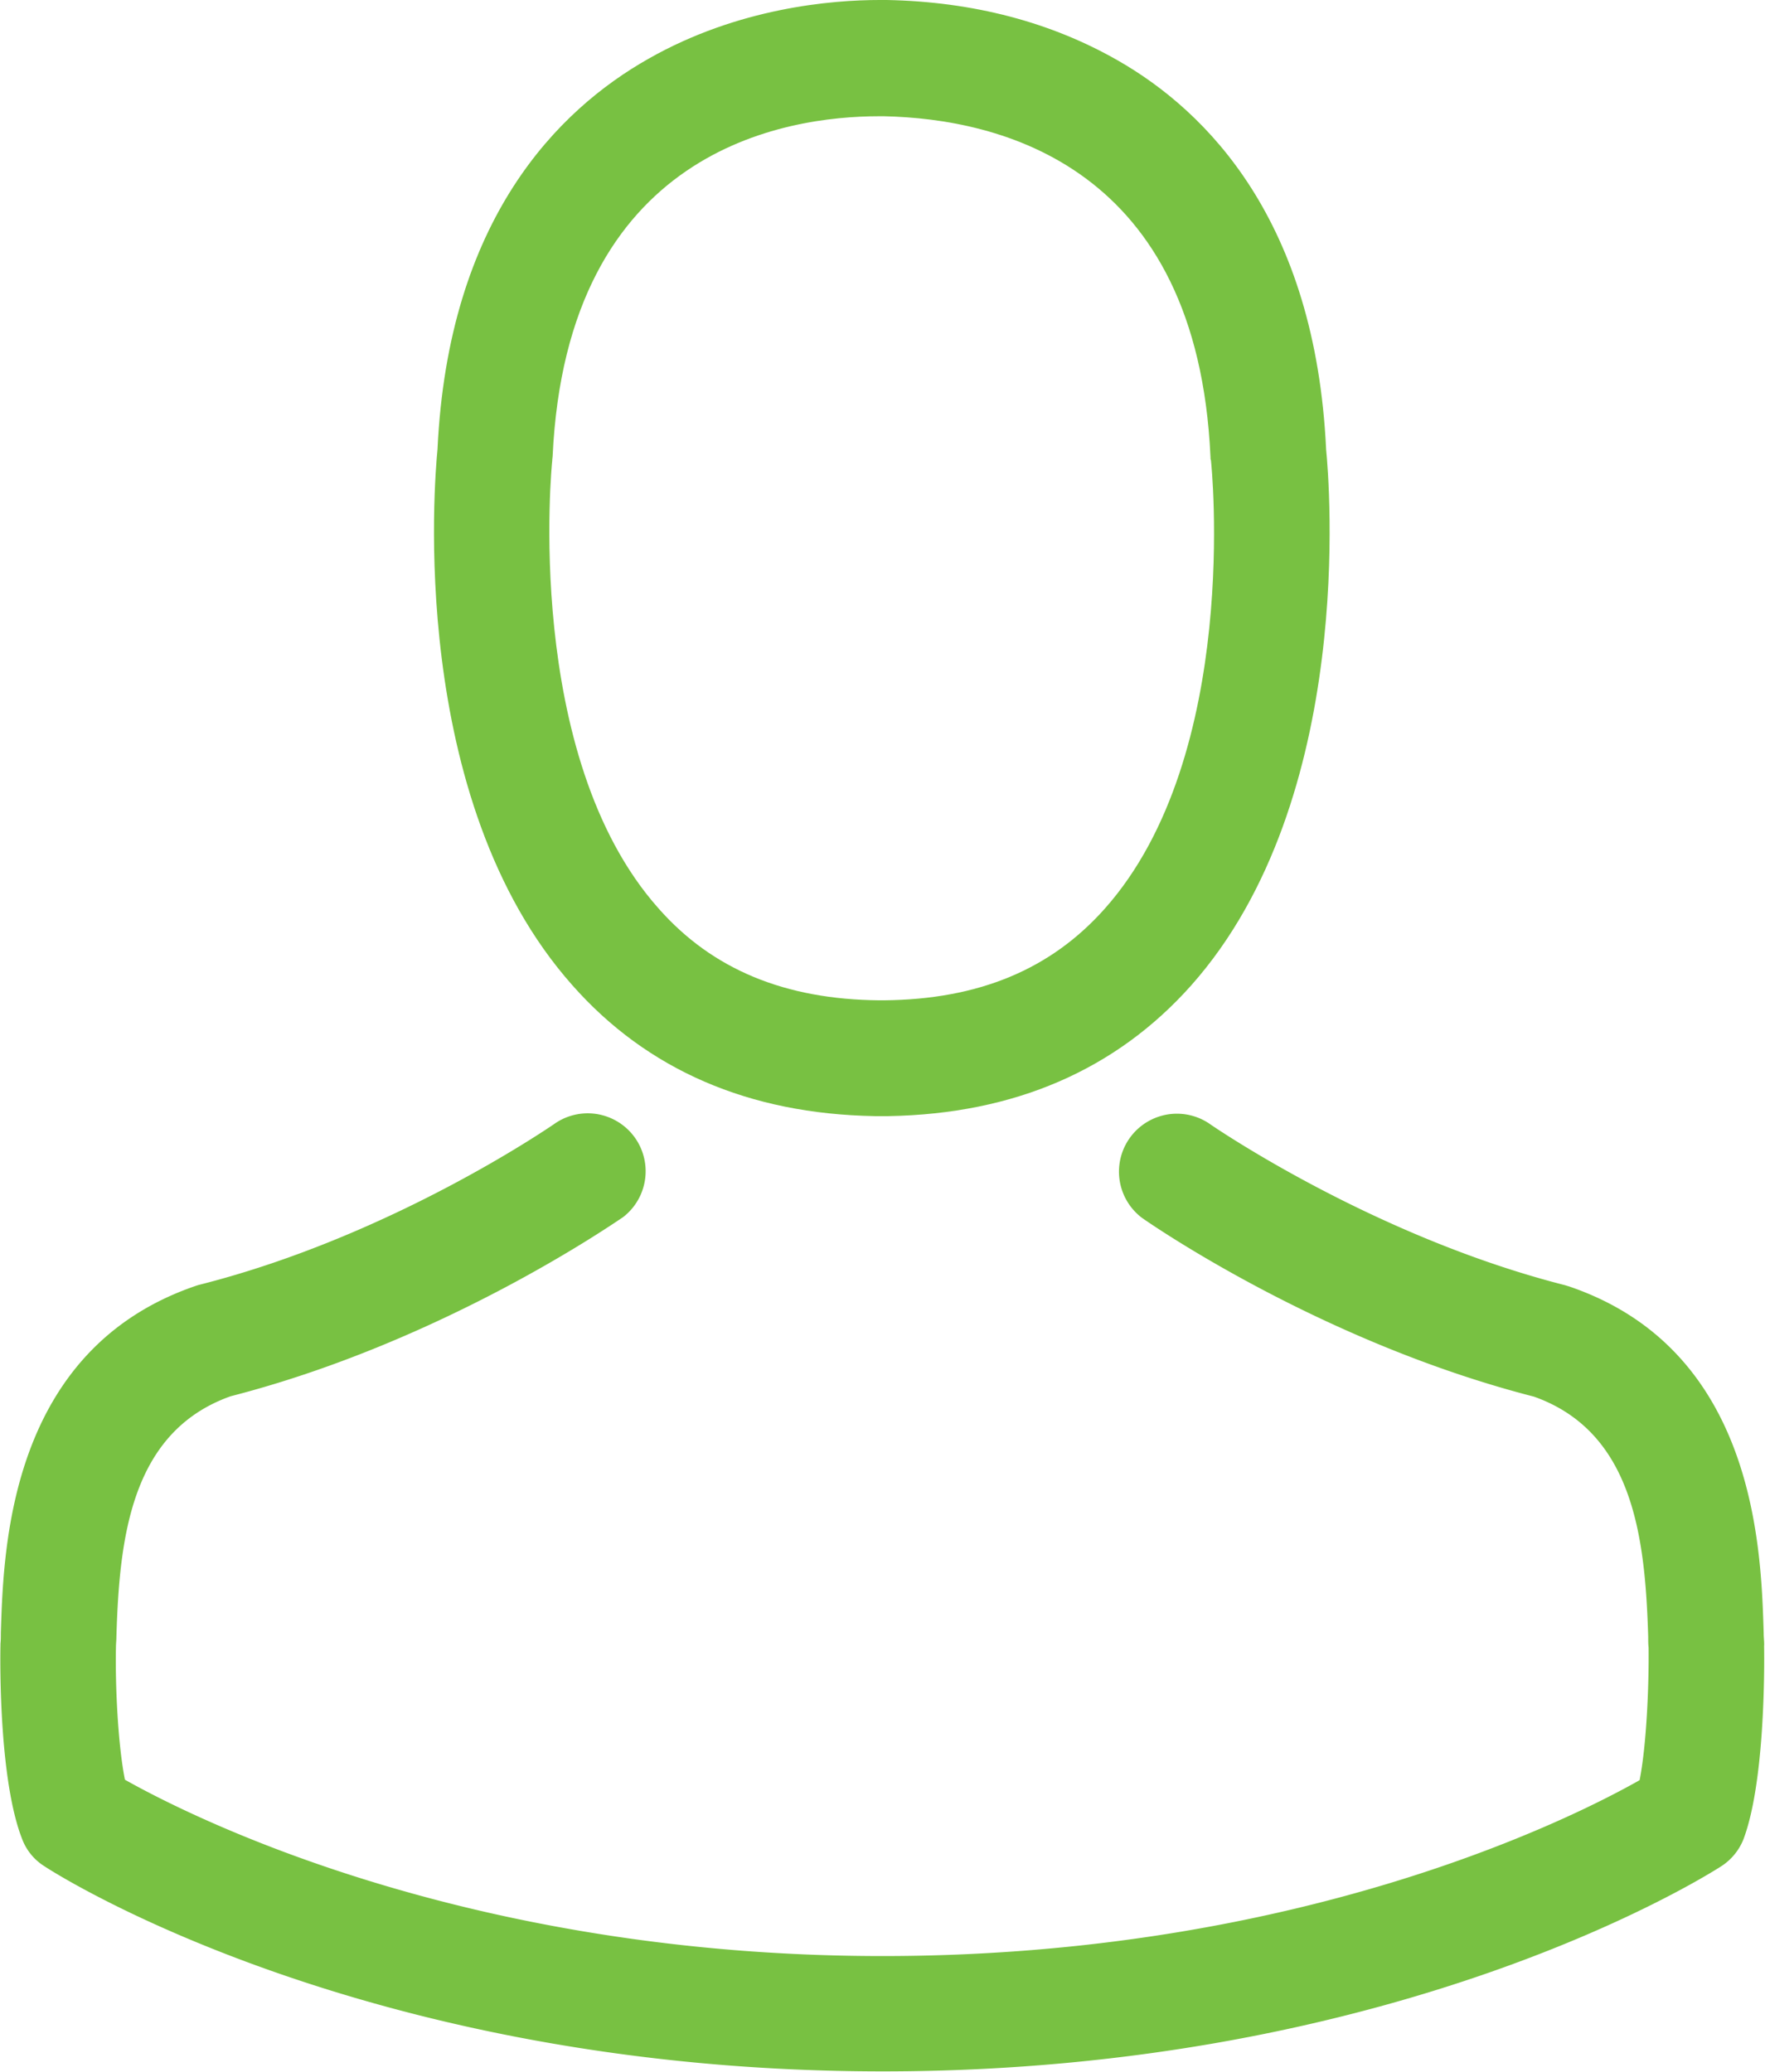
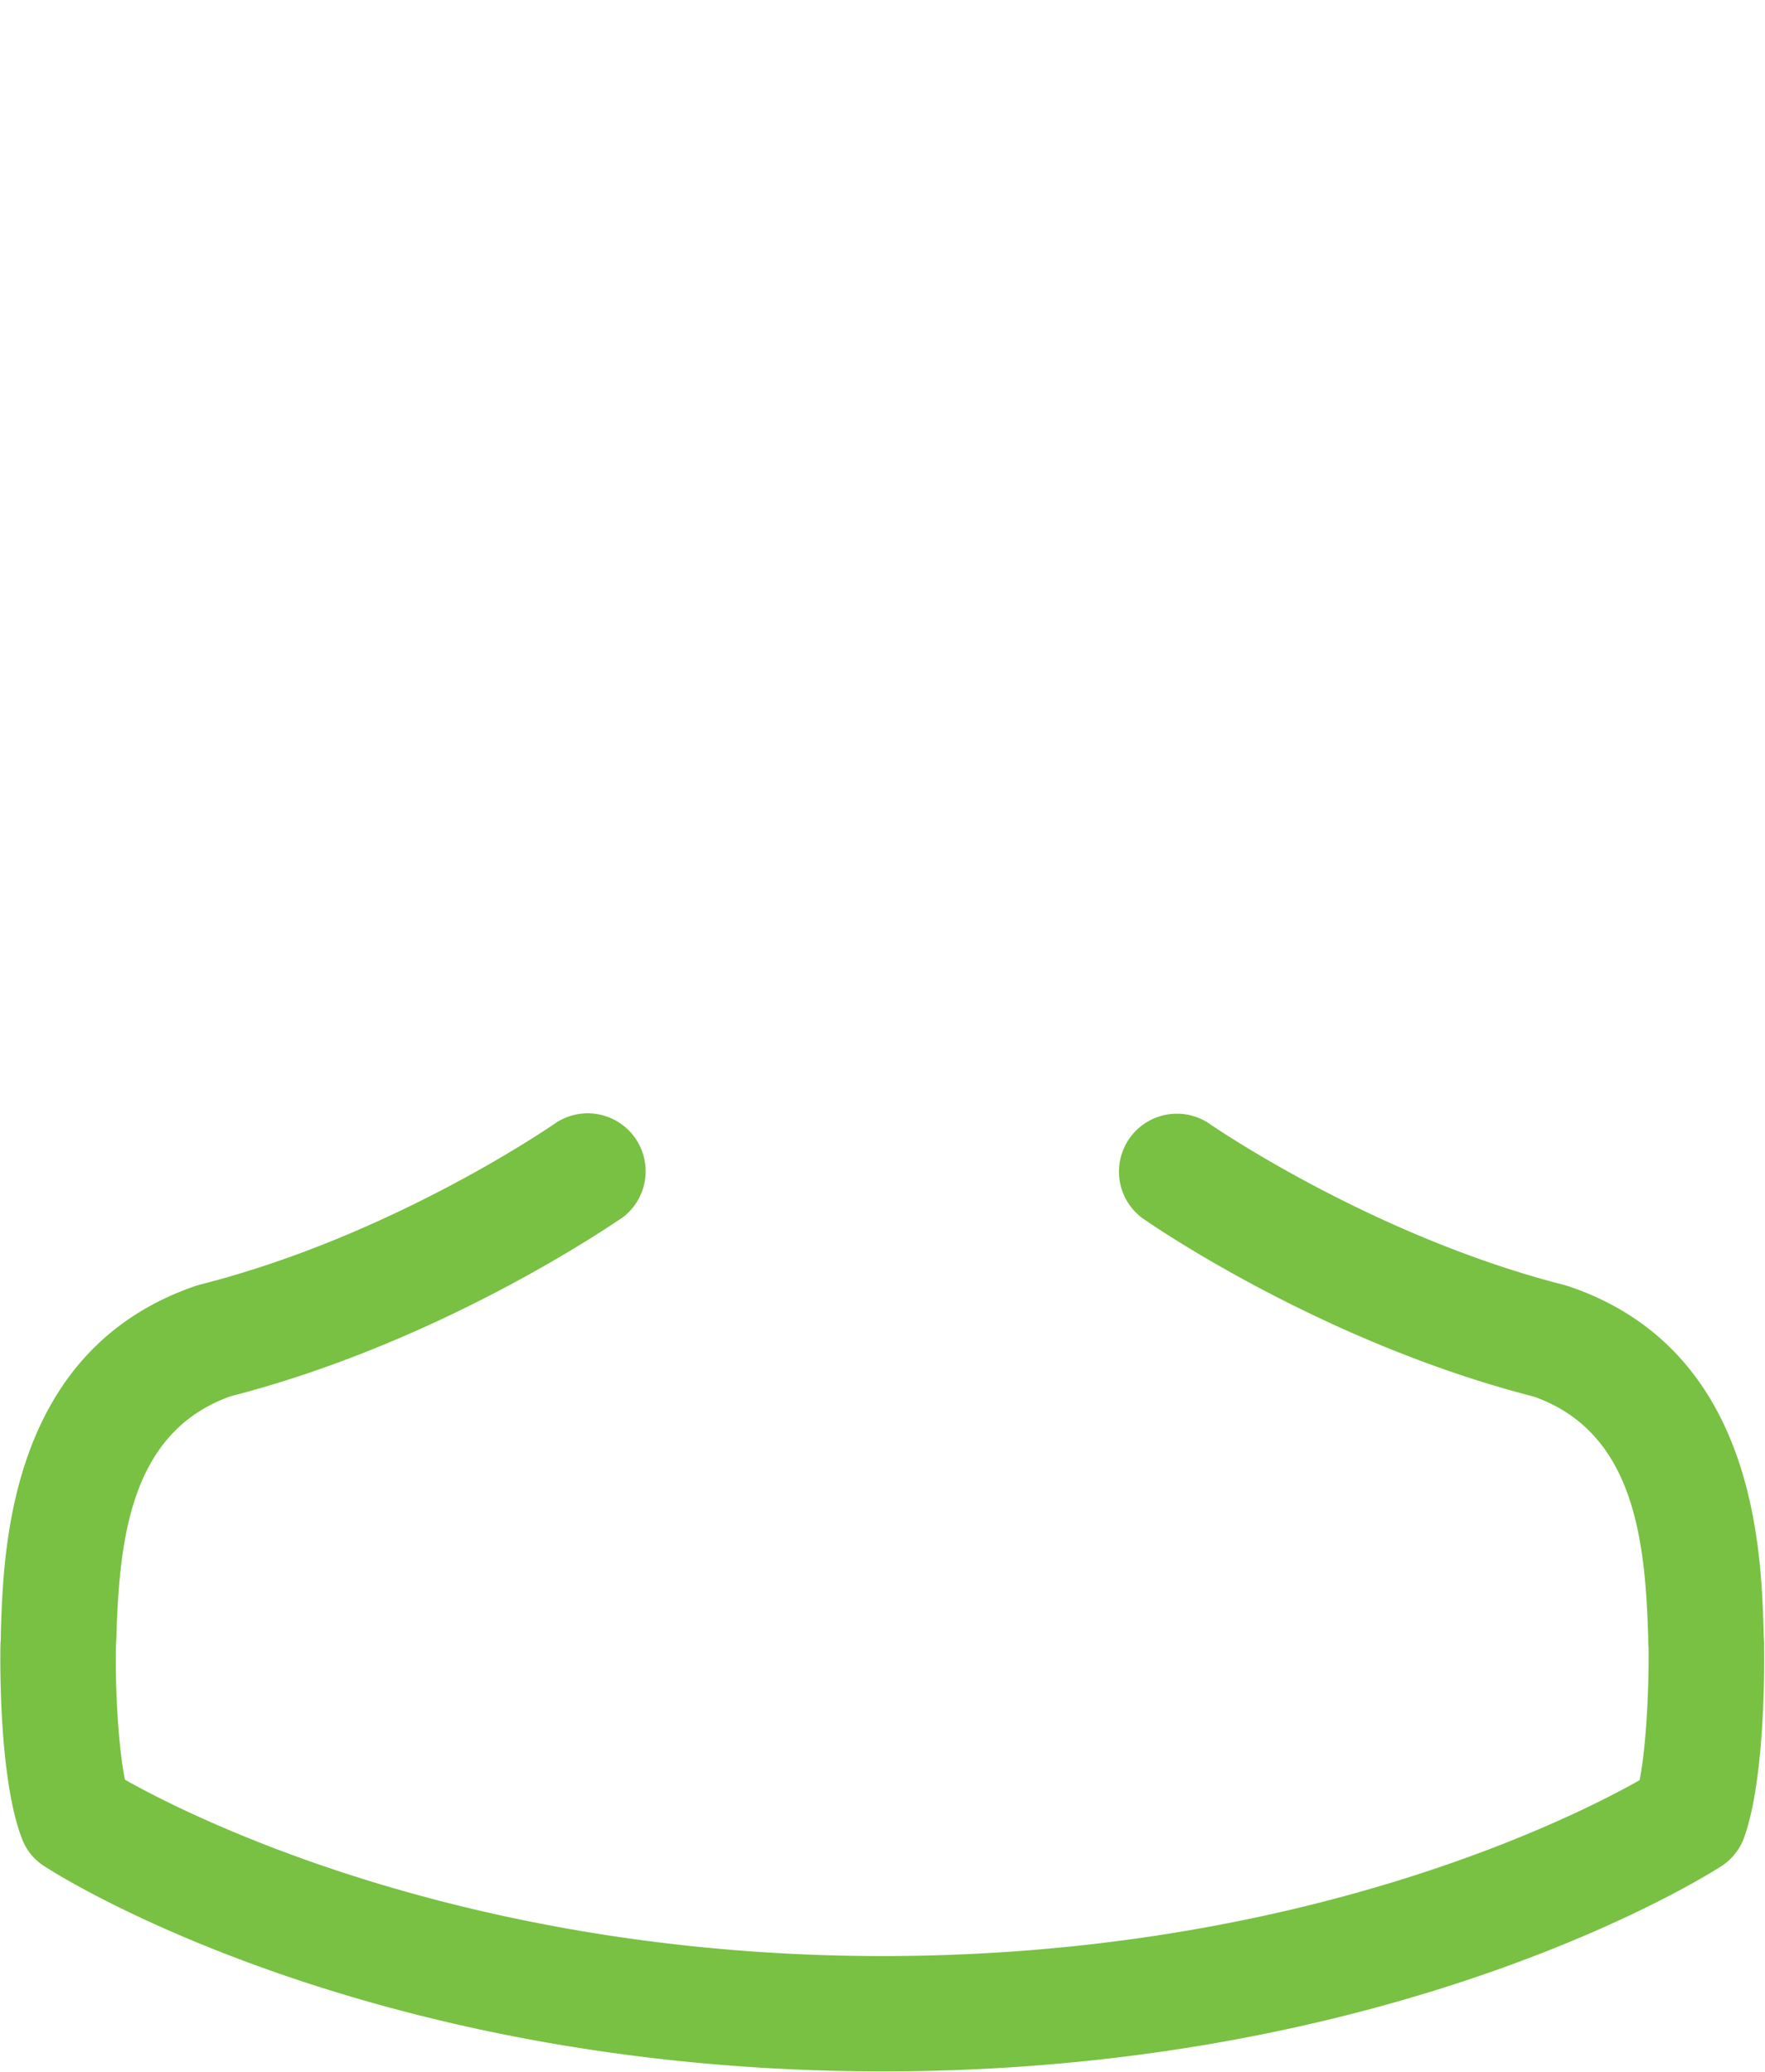
<svg xmlns="http://www.w3.org/2000/svg" width="23" height="27" viewBox="0 0 23 27">
  <g fill="#78c142" fill-rule="nonzero">
-     <path d="M11.4 14.545h.178c1.64-.028 2.966-.603 3.946-1.705 2.154-2.426 1.796-6.585 1.757-6.982-.14-2.98-1.55-4.405-2.714-5.07-.868-.497-1.88-.766-3.011-.788h-.095C10.84 0 9.62.1 8.45.766c-1.176.665-2.609 2.09-2.749 5.092-.039.397-.397 4.556 1.758 6.982.973 1.102 2.3 1.677 3.94 1.705zM7.196 5.998c0-.017.005-.033.005-.045.185-4.008 3.033-4.438 4.253-4.438h.067c1.511.033 4.08.648 4.253 4.438 0 .017 0 .034.006.045.006.04.397 3.84-1.382 5.842-.705.794-1.645 1.185-2.882 1.196h-.056c-1.231-.011-2.177-.402-2.877-1.196C6.81 9.85 7.191 6.032 7.197 5.998z" />
    <path d="M22.989 21.443v-.016c0-.045-.006-.09-.006-.14-.033-1.107-.106-3.695-2.535-4.522l-.056-.017c-2.524-.643-4.622-2.096-4.645-2.113a.755.755 0 0 0-.867 1.235c.095.067 2.322 1.616 5.11 2.331 1.303.464 1.449 1.856 1.488 3.13 0 .051 0 .096.005.14.006.504-.028 1.28-.117 1.728-.907.514-4.46 2.292-9.866 2.292-5.383 0-8.96-1.784-9.872-2.298-.09-.447-.128-1.224-.117-1.727 0-.045.006-.09.006-.14.039-1.274.184-2.666 1.488-3.13 2.787-.716 5.014-2.27 5.11-2.331a.755.755 0 0 0-.867-1.235c-.023.016-2.11 1.47-4.646 2.112a.705.705 0 0 0-.056.017C.118 17.592.045 20.18.011 21.281c0 .05 0 .095-.005.14v.017C0 21.728-.006 23.22.29 23.97a.717.717 0 0 0 .291.352c.168.112 4.191 2.672 10.924 2.672 6.732 0 10.755-2.565 10.923-2.672a.748.748 0 0 0 .291-.352c.28-.743.274-2.236.269-2.527z" />
  </g>
</svg>